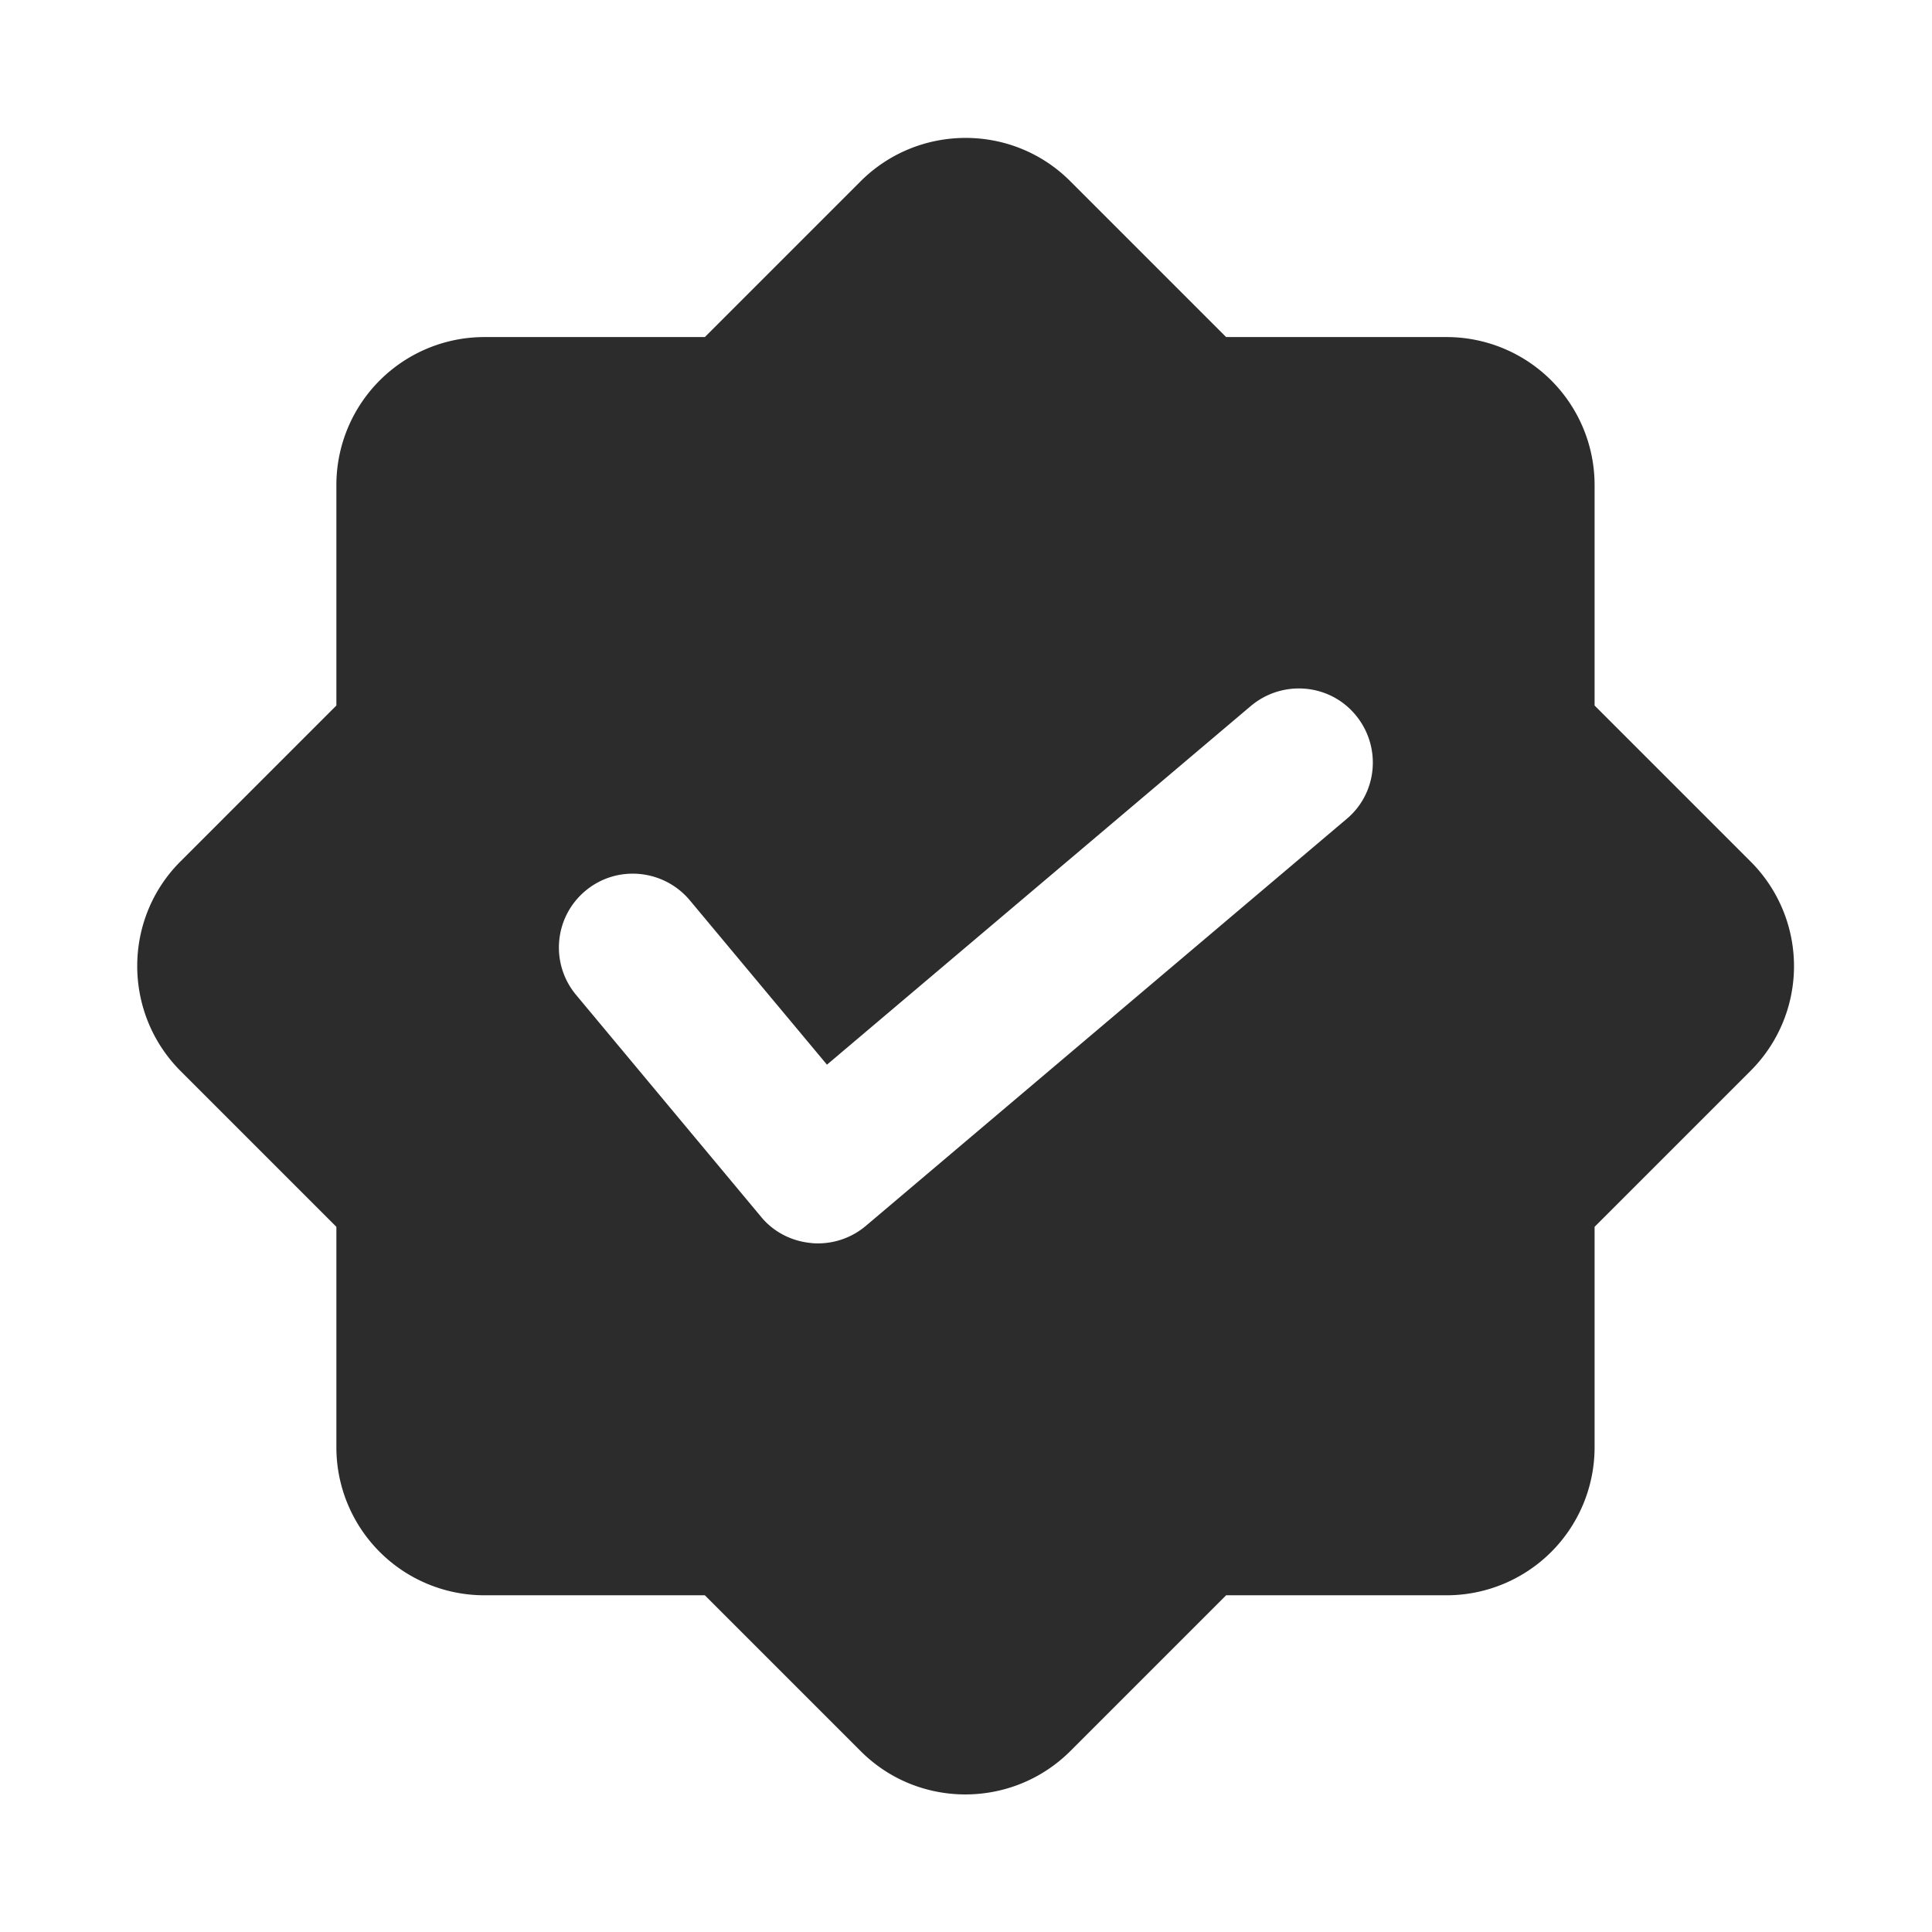
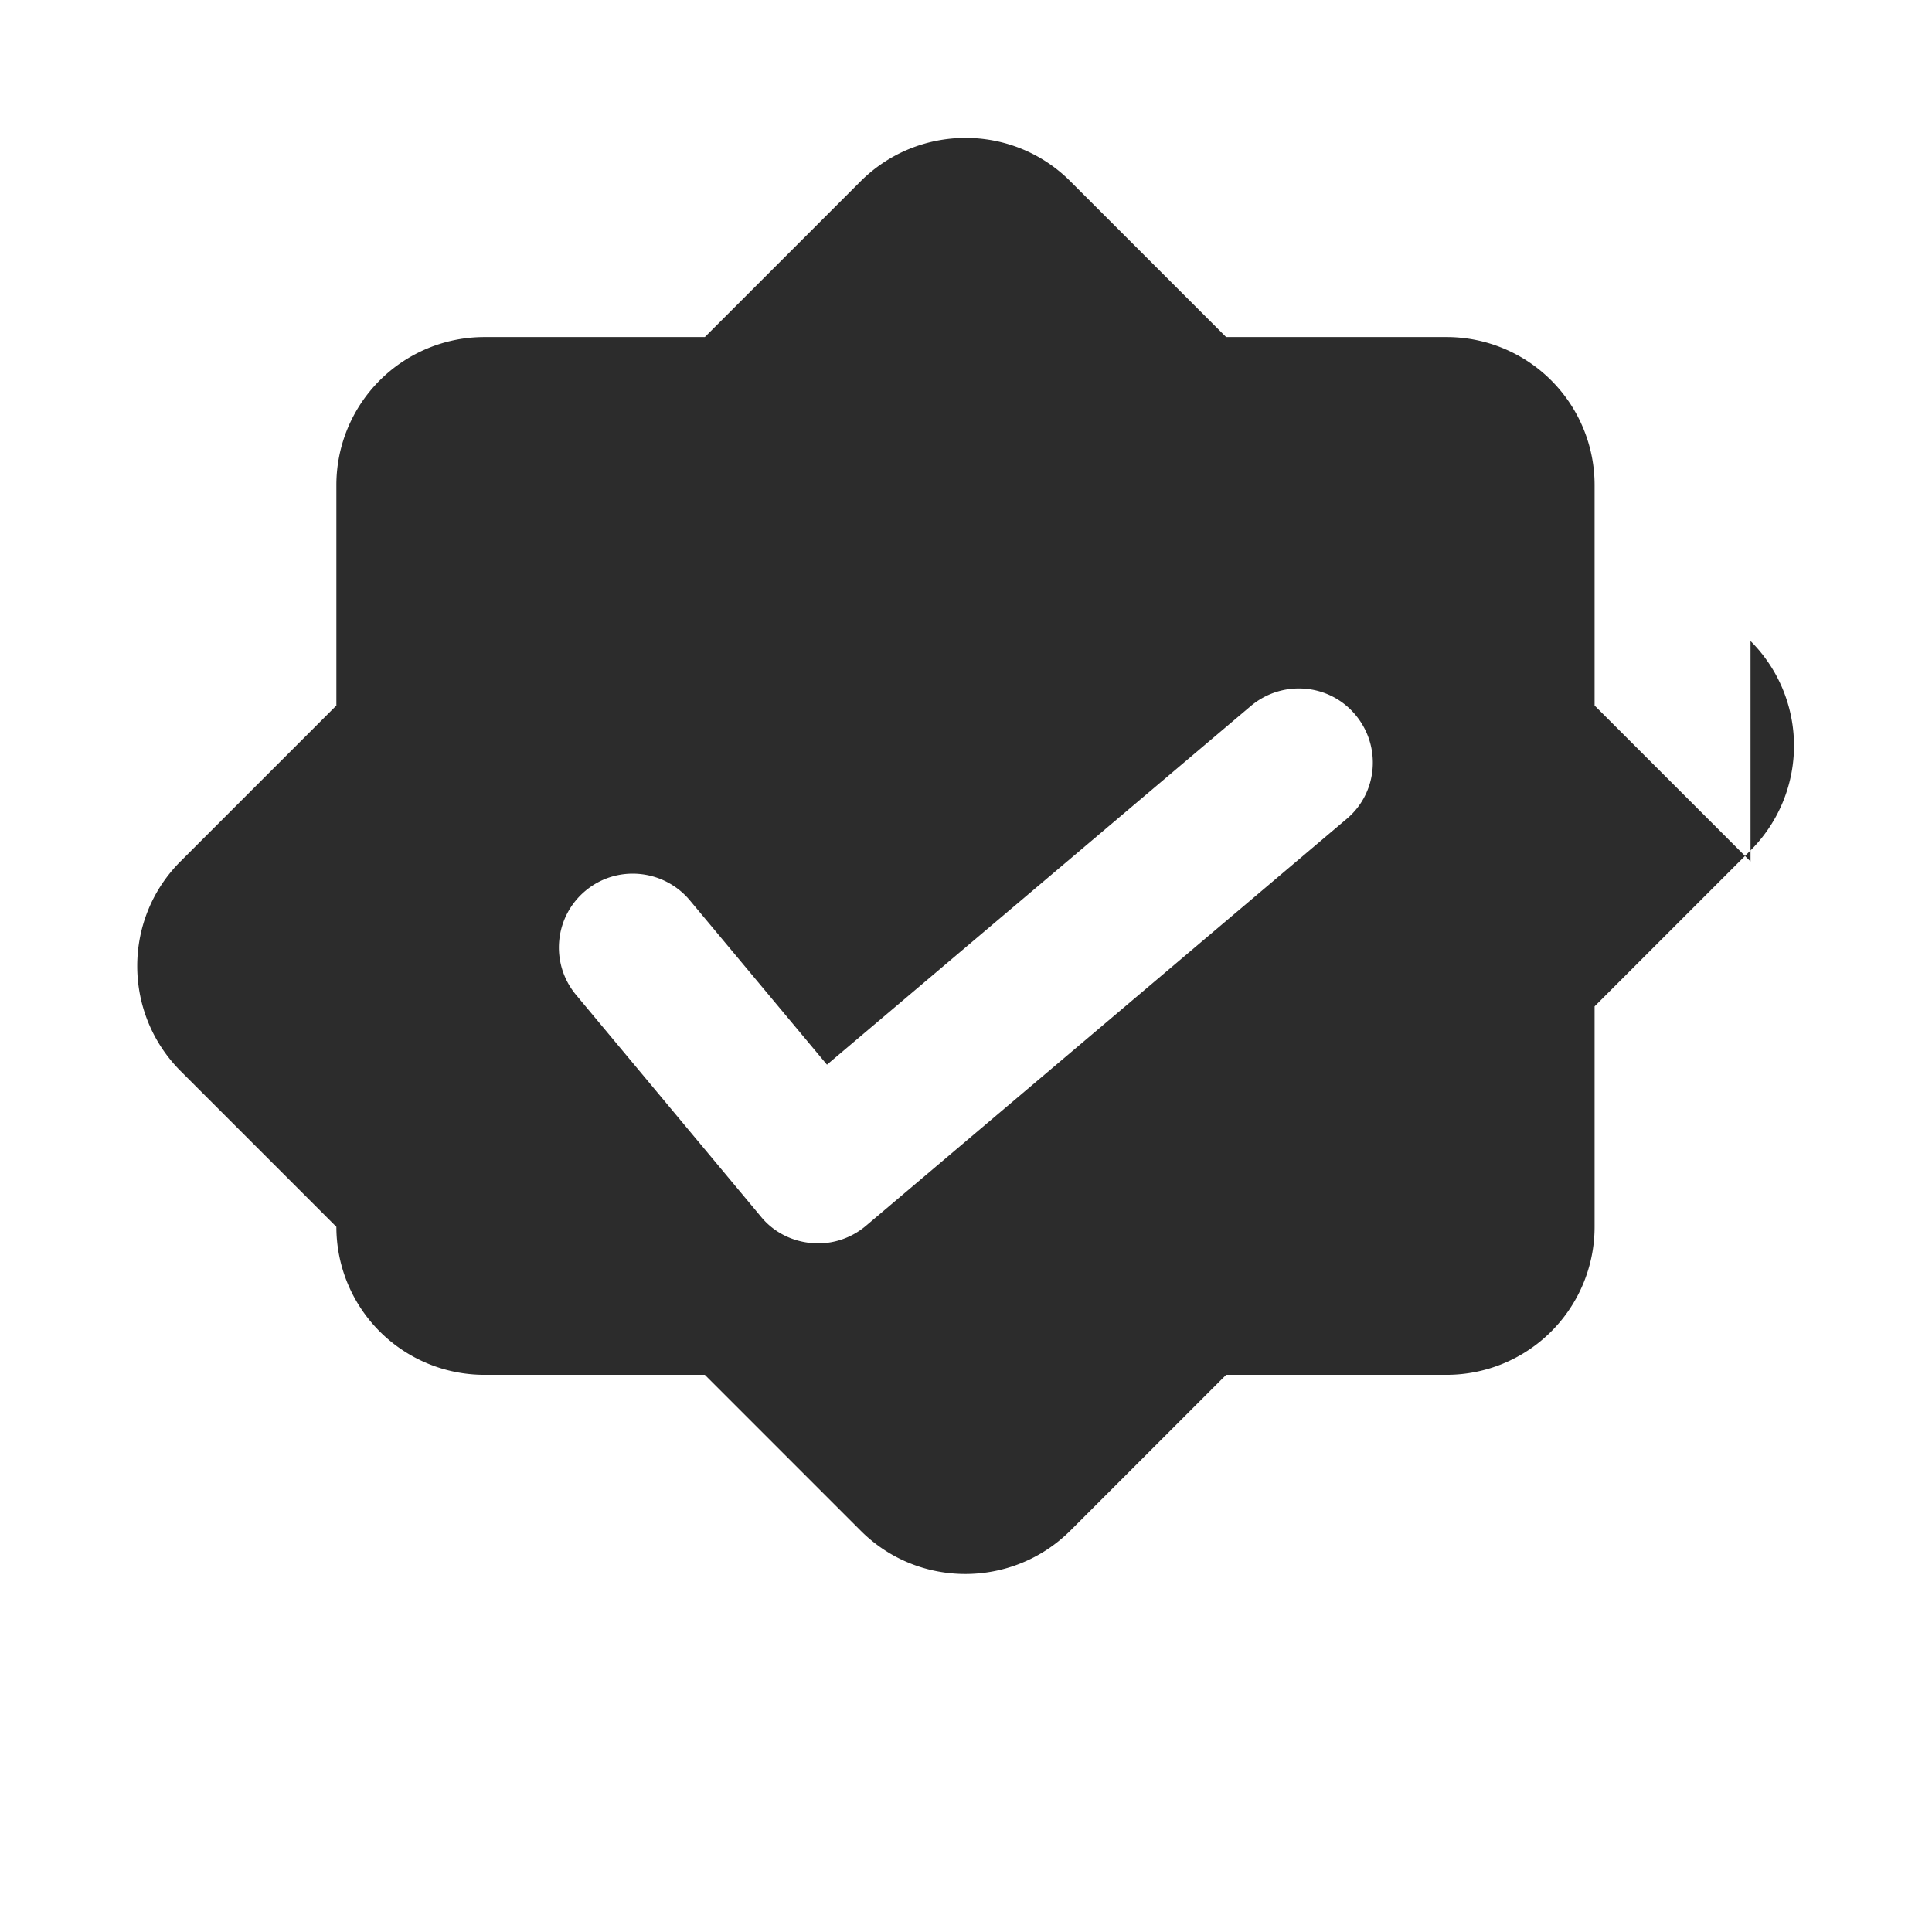
<svg xmlns="http://www.w3.org/2000/svg" t="1756373098055" class="icon" viewBox="0 0 1024 1024" version="1.1" p-id="10252" width="200" height="200">
-   <path d="M927.817 456.594l-82.651-82.651v-116.846a78.446 78.446 0 0 0-78.446-78.446h-116.846l-82.651-82.651c-30.537-30.537-80.274-30.537-110.994 0l-82.651 82.651h-116.846a78.446 78.446 0 0 0-78.446 78.446v116.846l-82.651 82.651c-30.537 30.537-30.537 80.274 0 110.994l82.651 82.651v116.846a78.446 78.446 0 0 0 78.446 78.446h116.846l82.651 82.651c30.537 30.537 80.274 30.537 110.994 0l82.651-82.651h116.846a78.446 78.446 0 0 0 78.446-78.446v-116.846l82.651-82.651a78.354 78.354 0 0 0 0-110.994z m-214.126-22.491L458.971 649.691c-7.131 6.034-16.091 9.326-25.417 9.326-1.097 0-2.194 0-3.474-0.183-10.423-0.914-20.114-5.851-26.697-13.897l-98.011-117.577c-13.897-16.64-11.703-41.326 4.937-55.223 16.64-13.897 41.326-11.52 55.223 4.937l72.777 87.223 224.731-190.171c16.64-13.897 41.326-11.886 55.223 4.571 14.08 16.64 12.069 41.509-4.571 55.406z" p-id="10253" fill="#2c2c2c" />
+   <path d="M927.817 456.594l-82.651-82.651v-116.846a78.446 78.446 0 0 0-78.446-78.446h-116.846l-82.651-82.651c-30.537-30.537-80.274-30.537-110.994 0l-82.651 82.651h-116.846a78.446 78.446 0 0 0-78.446 78.446v116.846l-82.651 82.651c-30.537 30.537-30.537 80.274 0 110.994l82.651 82.651a78.446 78.446 0 0 0 78.446 78.446h116.846l82.651 82.651c30.537 30.537 80.274 30.537 110.994 0l82.651-82.651h116.846a78.446 78.446 0 0 0 78.446-78.446v-116.846l82.651-82.651a78.354 78.354 0 0 0 0-110.994z m-214.126-22.491L458.971 649.691c-7.131 6.034-16.091 9.326-25.417 9.326-1.097 0-2.194 0-3.474-0.183-10.423-0.914-20.114-5.851-26.697-13.897l-98.011-117.577c-13.897-16.64-11.703-41.326 4.937-55.223 16.64-13.897 41.326-11.52 55.223 4.937l72.777 87.223 224.731-190.171c16.64-13.897 41.326-11.886 55.223 4.571 14.08 16.64 12.069 41.509-4.571 55.406z" p-id="10253" fill="#2c2c2c" />
</svg>